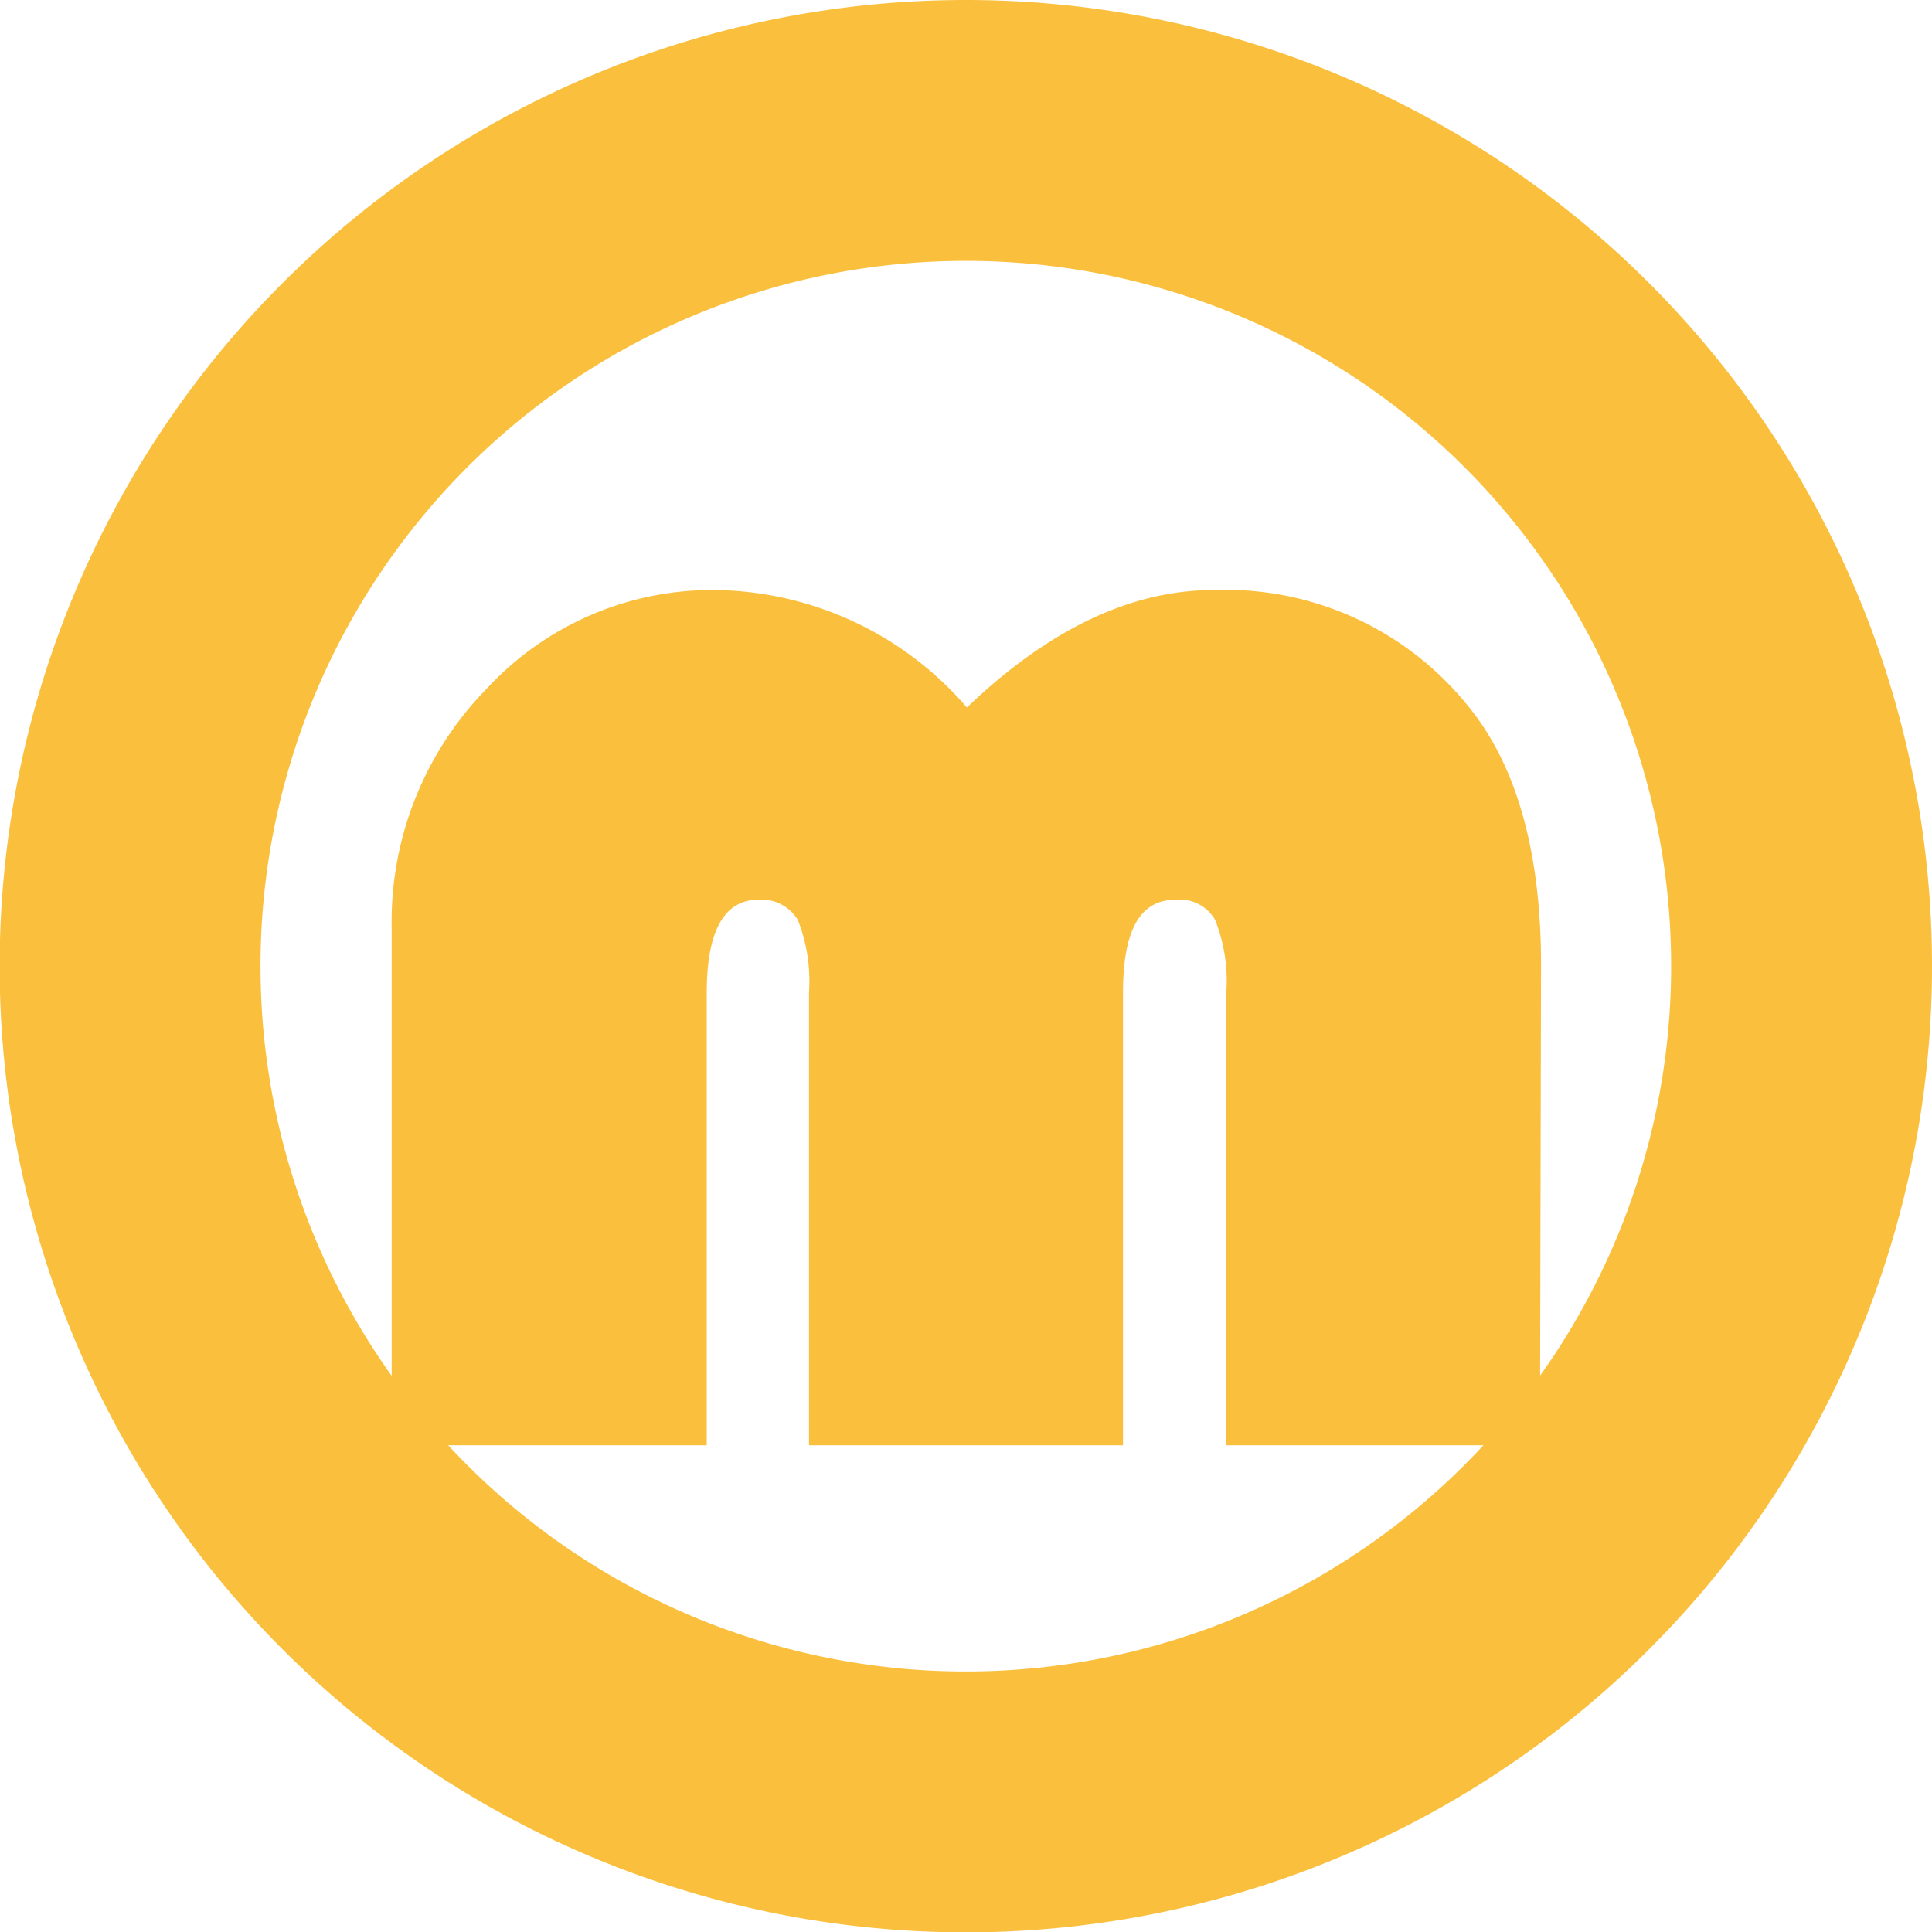
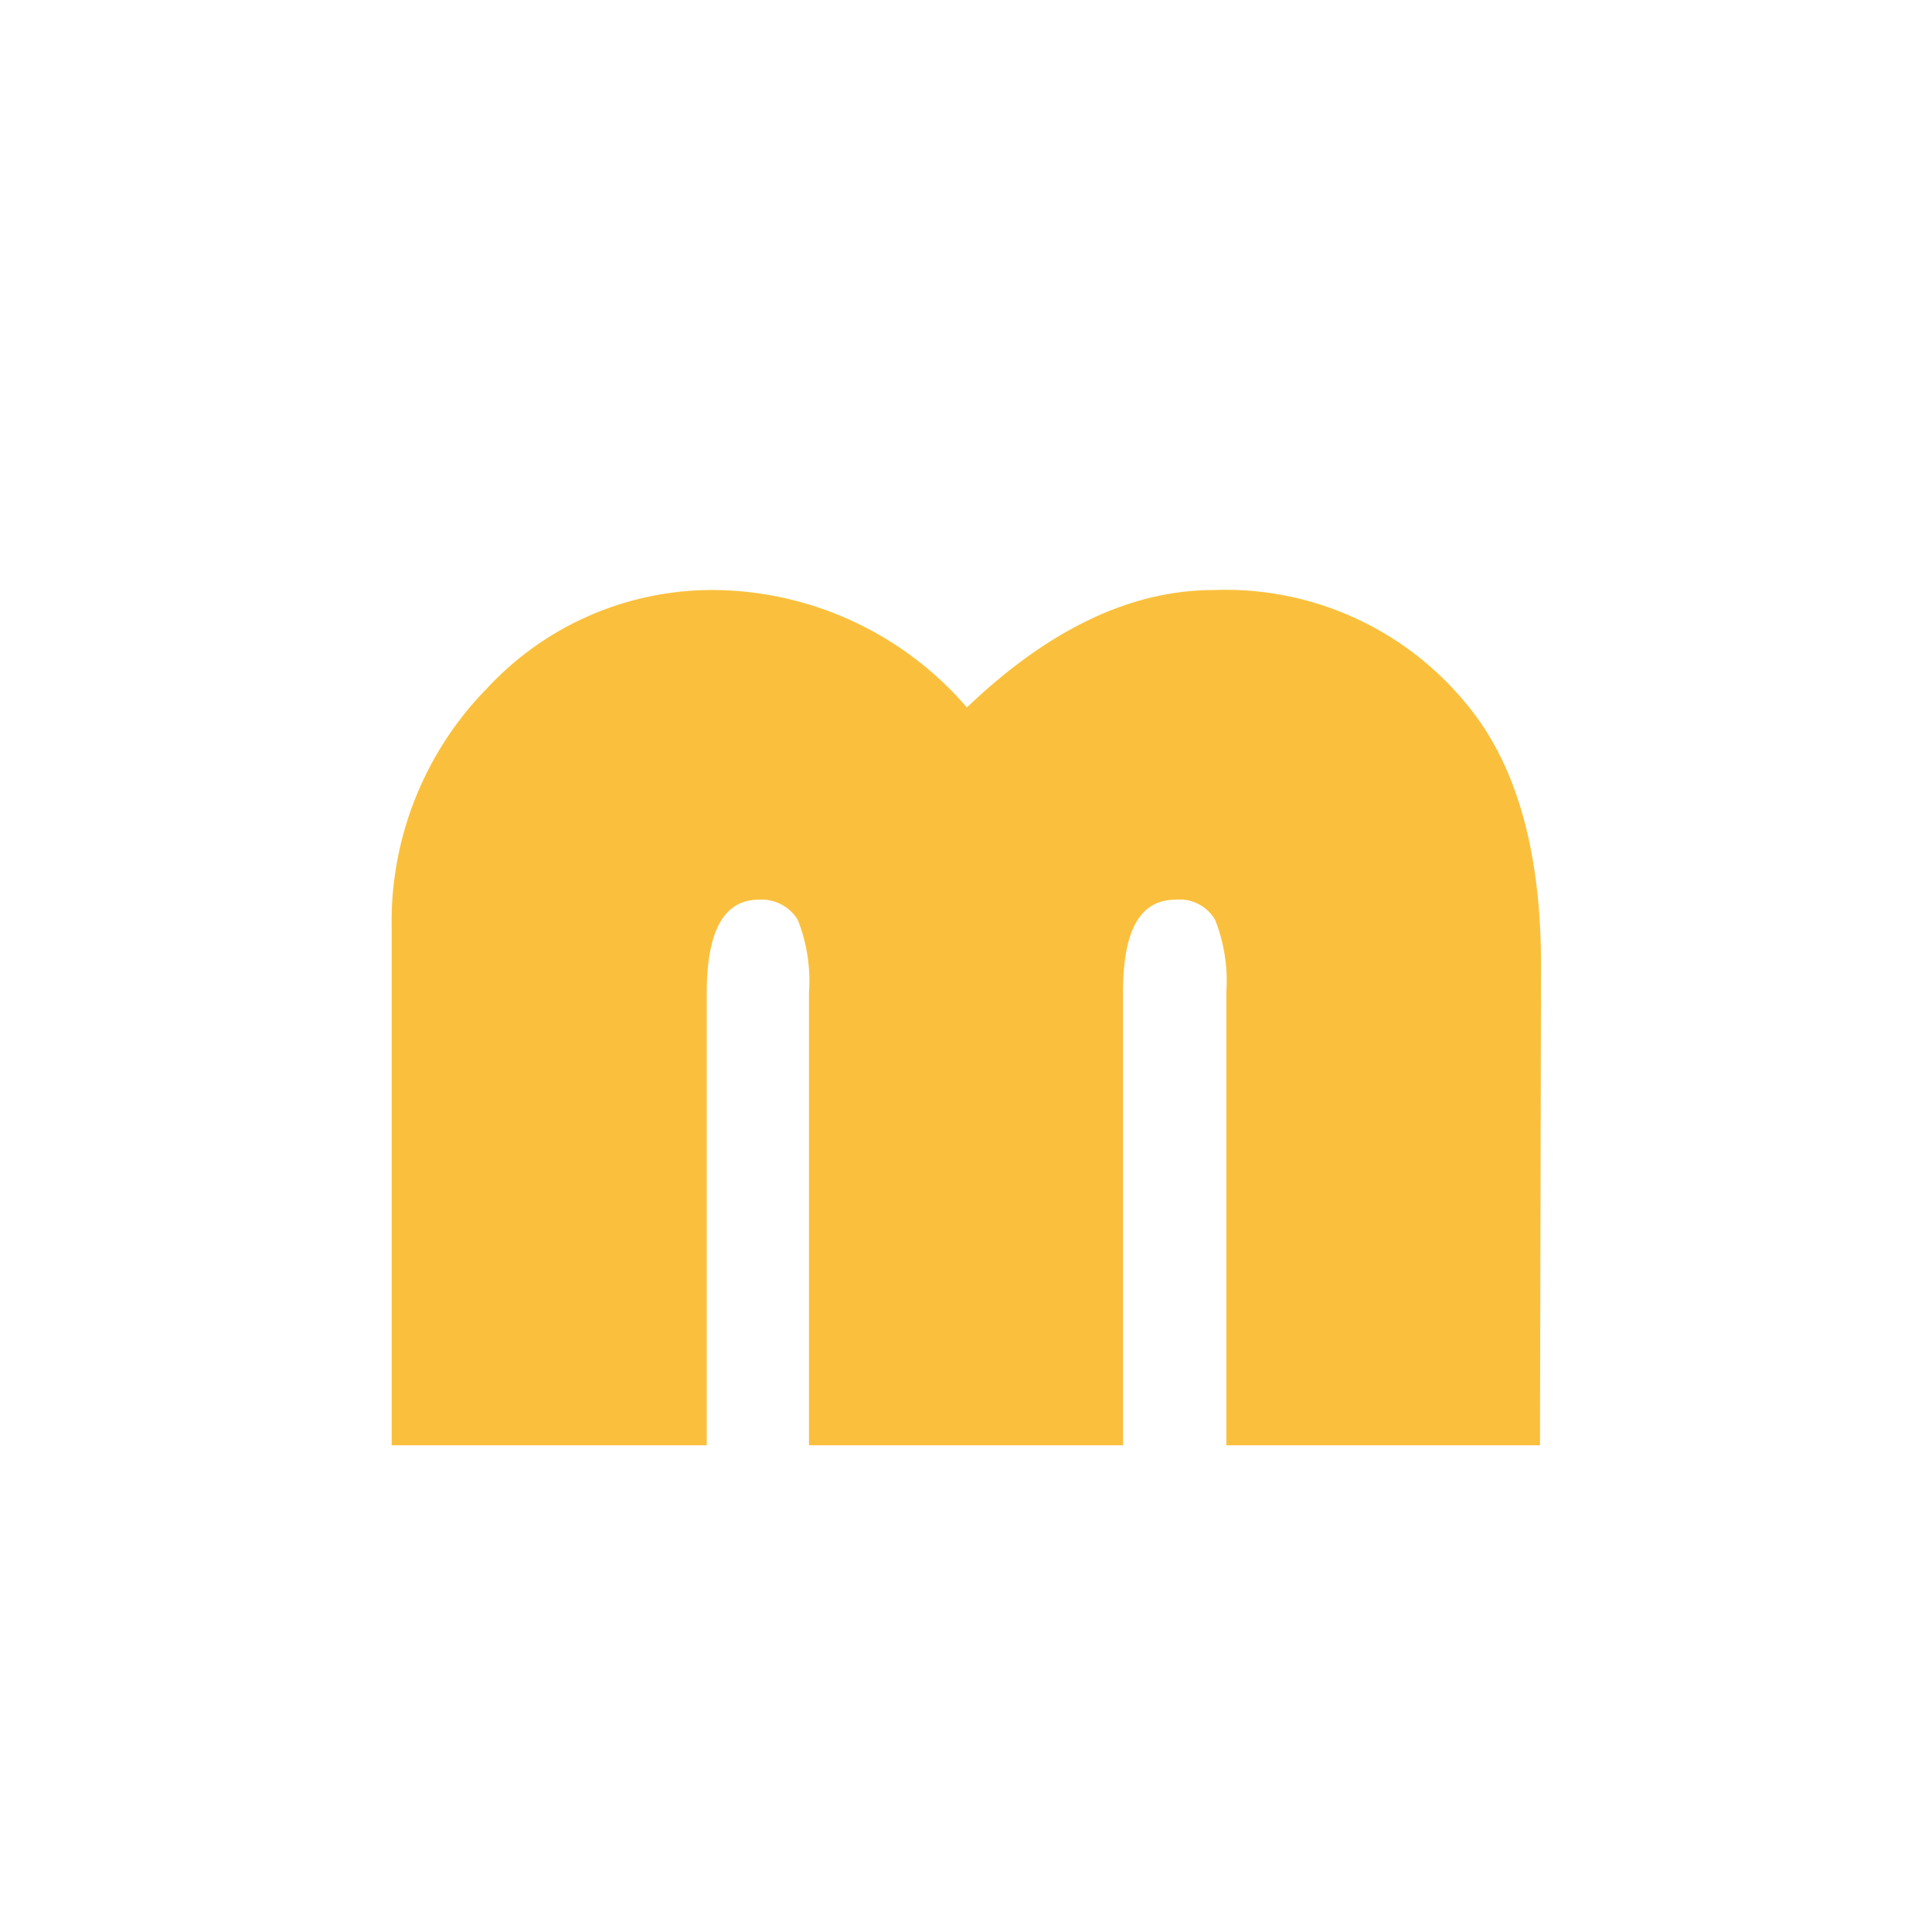
<svg xmlns="http://www.w3.org/2000/svg" viewBox="0 0 53.47 53.47">
  <defs>
    <style>.cls-1{fill:#fac03d;}</style>
  </defs>
  <g id="レイヤー_2" data-name="レイヤー 2">
    <g id="レイヤー_2-2" data-name="レイヤー 2">
      <path class="cls-1" d="M42.62,40H33.94V27.46a4.6,4.6,0,0,0-.31-2,1.13,1.13,0,0,0-1.09-.56c-1,0-1.46.86-1.46,2.58V40H22.39V27.46a4.6,4.6,0,0,0-.31-2A1.17,1.17,0,0,0,21,24.9q-1.44,0-1.44,2.58V40H10.84V25.69a9.22,9.22,0,0,1,2.63-6.63,8.5,8.5,0,0,1,6.36-2.73,9.33,9.33,0,0,1,6.93,3.25q3.4-3.25,6.83-3.25a8.61,8.61,0,0,1,7,3.16q2.05,2.46,2.06,7.18Z" />
-       <path class="cls-1" d="M53.47,26.74A26.74,26.74,0,1,1,26.73,0,26.74,26.74,0,0,1,53.47,26.74ZM26.73,7.22A19.52,19.52,0,1,0,46.25,26.74,19.51,19.51,0,0,0,26.73,7.22Z" />
    </g>
  </g>
</svg>